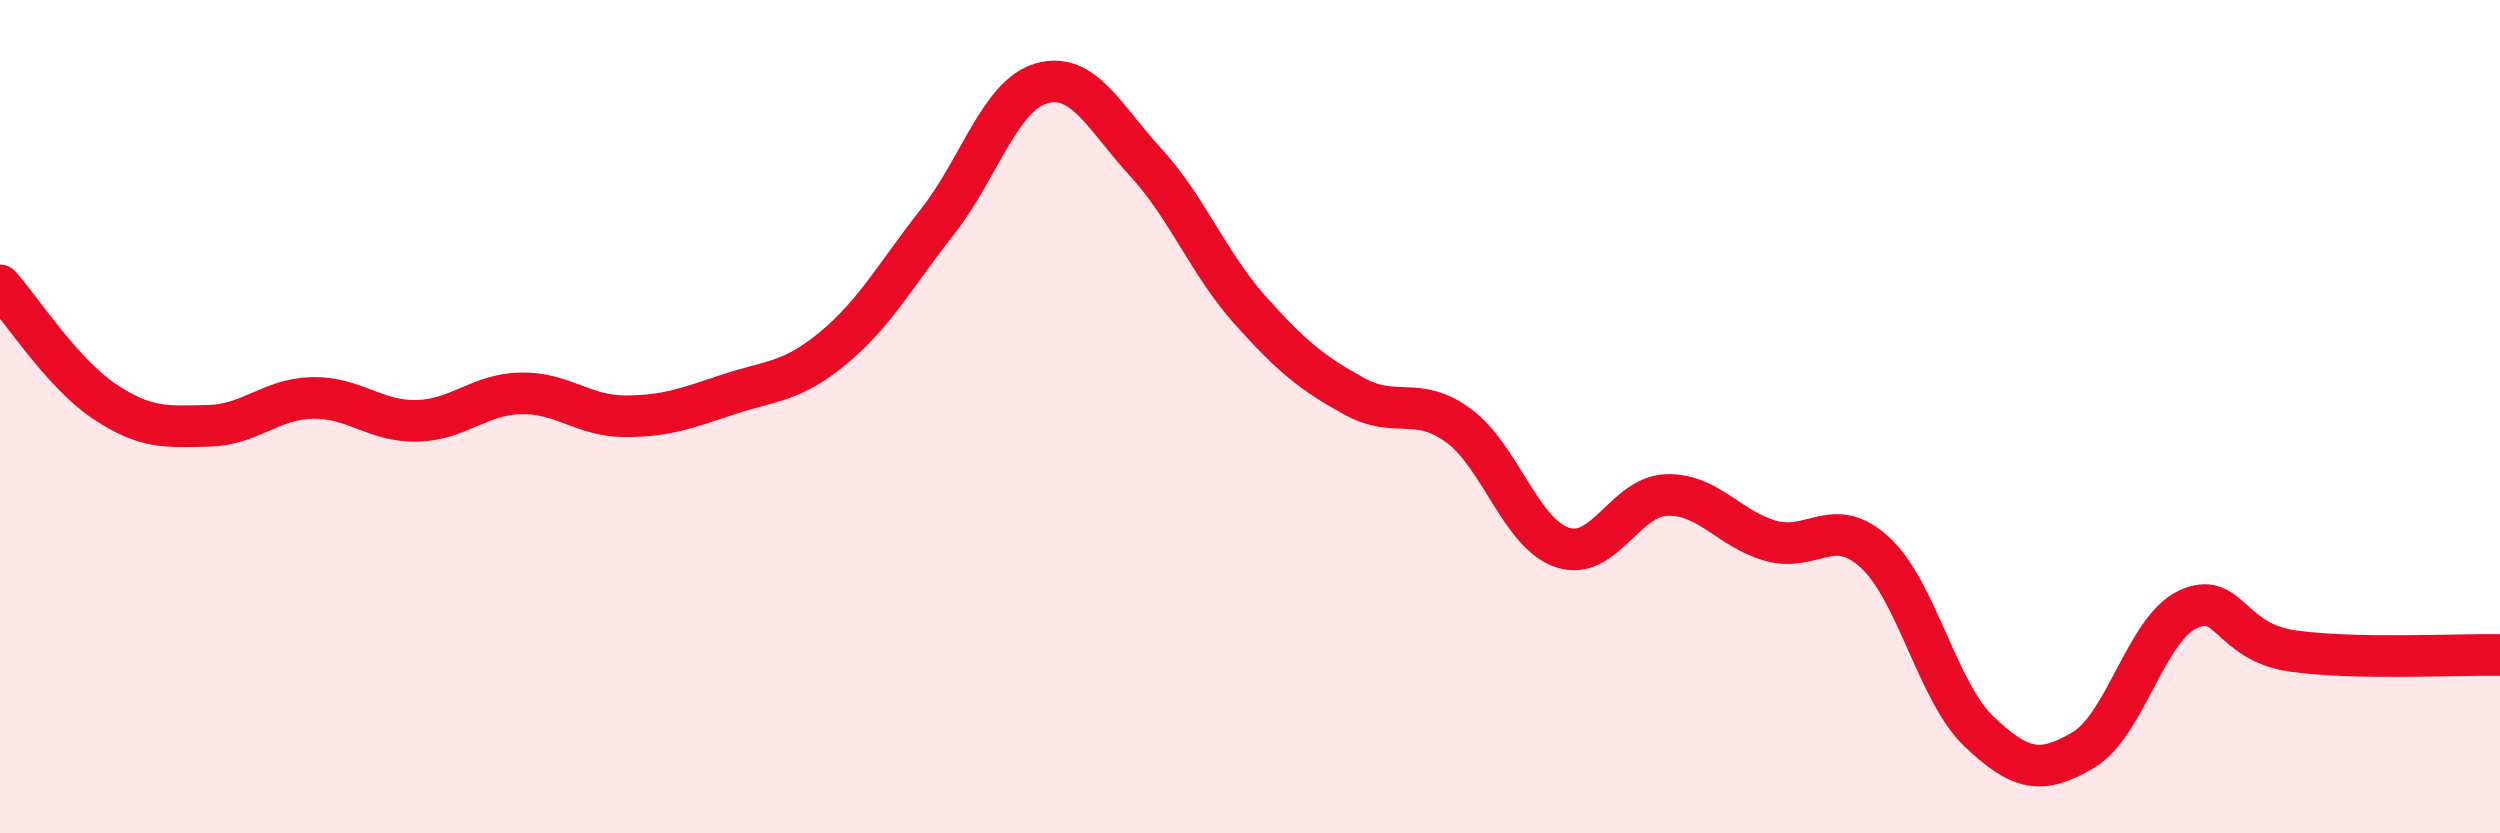
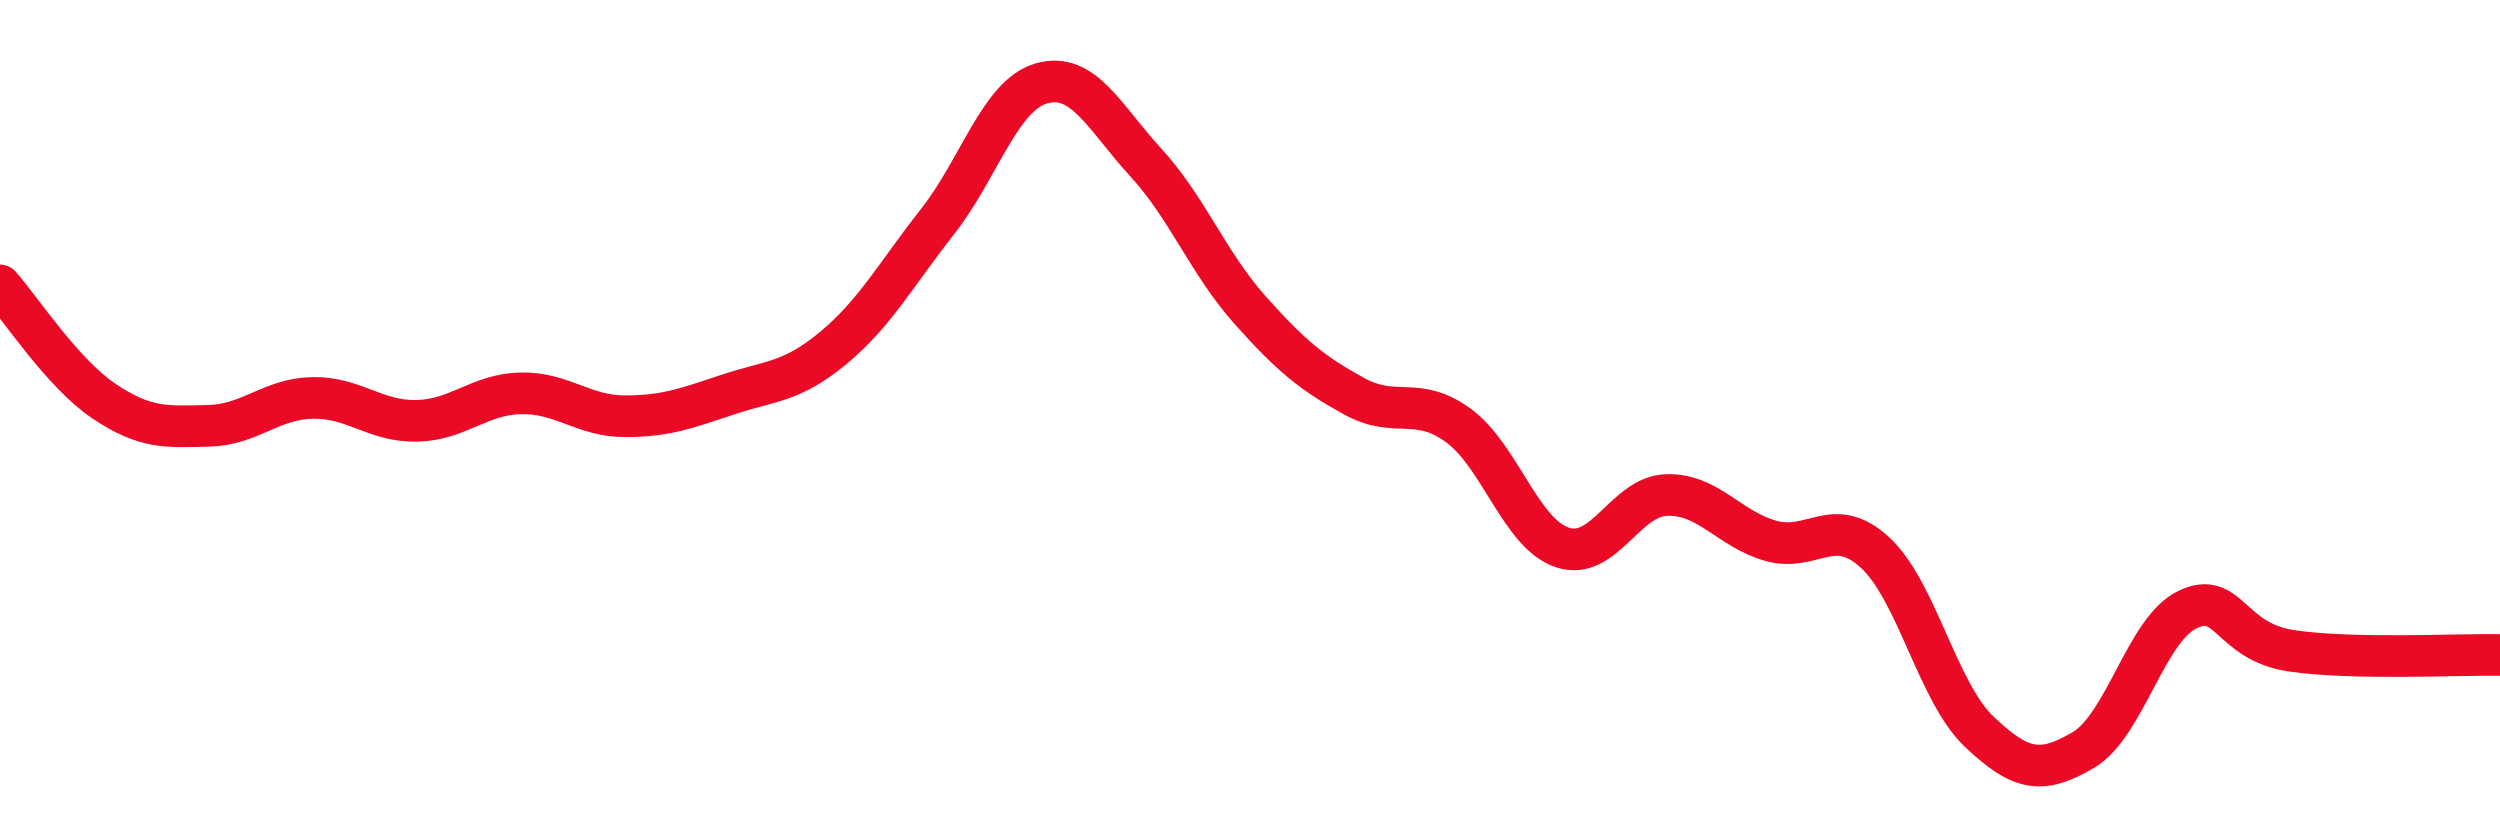
<svg xmlns="http://www.w3.org/2000/svg" width="60" height="20" viewBox="0 0 60 20">
-   <path d="M 0,6.85 C 0.5,7.41 1.5,8.96 2.5,9.63 C 3.5,10.3 4,10.24 5,10.22 C 6,10.2 6.5,9.57 7.5,9.55 C 8.5,9.53 9,10.12 10,10.1 C 11,10.08 11.5,9.46 12.5,9.44 C 13.5,9.42 14,9.99 15,9.99 C 16,9.99 16.5,9.79 17.5,9.46 C 18.5,9.13 19,9.18 20,8.35 C 21,7.52 21.5,6.59 22.5,5.32 C 23.5,4.05 24,2.28 25,2 C 26,1.72 26.5,2.81 27.5,3.9 C 28.5,4.99 29,6.32 30,7.44 C 31,8.56 31.5,8.96 32.5,9.51 C 33.5,10.06 34,9.48 35,10.21 C 36,10.94 36.5,12.81 37.5,13.14 C 38.5,13.47 39,11.91 40,11.88 C 41,11.85 41.5,12.7 42.5,12.98 C 43.5,13.26 44,12.34 45,13.26 C 46,14.18 46.5,16.61 47.5,17.56 C 48.5,18.51 49,18.59 50,18 C 51,17.41 51.5,15.11 52.5,14.63 C 53.5,14.15 53.5,15.4 55,15.62 C 56.5,15.84 59,15.7 60,15.72L60 20L0 20Z" fill="#EB0A25" opacity="0.1" stroke-linecap="round" stroke-linejoin="round" />
  <path d="M 0,6.85 C 0.5,7.41 1.5,8.96 2.5,9.63 C 3.5,10.3 4,10.24 5,10.22 C 6,10.2 6.5,9.57 7.5,9.55 C 8.5,9.53 9,10.12 10,10.1 C 11,10.08 11.5,9.46 12.5,9.44 C 13.5,9.42 14,9.99 15,9.99 C 16,9.99 16.5,9.79 17.5,9.46 C 18.5,9.13 19,9.18 20,8.35 C 21,7.52 21.5,6.59 22.5,5.32 C 23.5,4.05 24,2.28 25,2 C 26,1.72 26.5,2.81 27.5,3.9 C 28.5,4.99 29,6.32 30,7.44 C 31,8.56 31.5,8.96 32.5,9.51 C 33.5,10.06 34,9.48 35,10.21 C 36,10.94 36.5,12.81 37.5,13.14 C 38.5,13.47 39,11.91 40,11.88 C 41,11.85 41.5,12.7 42.5,12.98 C 43.5,13.26 44,12.34 45,13.26 C 46,14.18 46.5,16.61 47.5,17.56 C 48.5,18.51 49,18.59 50,18 C 51,17.41 51.5,15.11 52.5,14.63 C 53.5,14.15 53.5,15.4 55,15.62 C 56.5,15.84 59,15.7 60,15.72" stroke="#EB0A25" stroke-width="1" fill="none" stroke-linecap="round" stroke-linejoin="round" />
</svg>